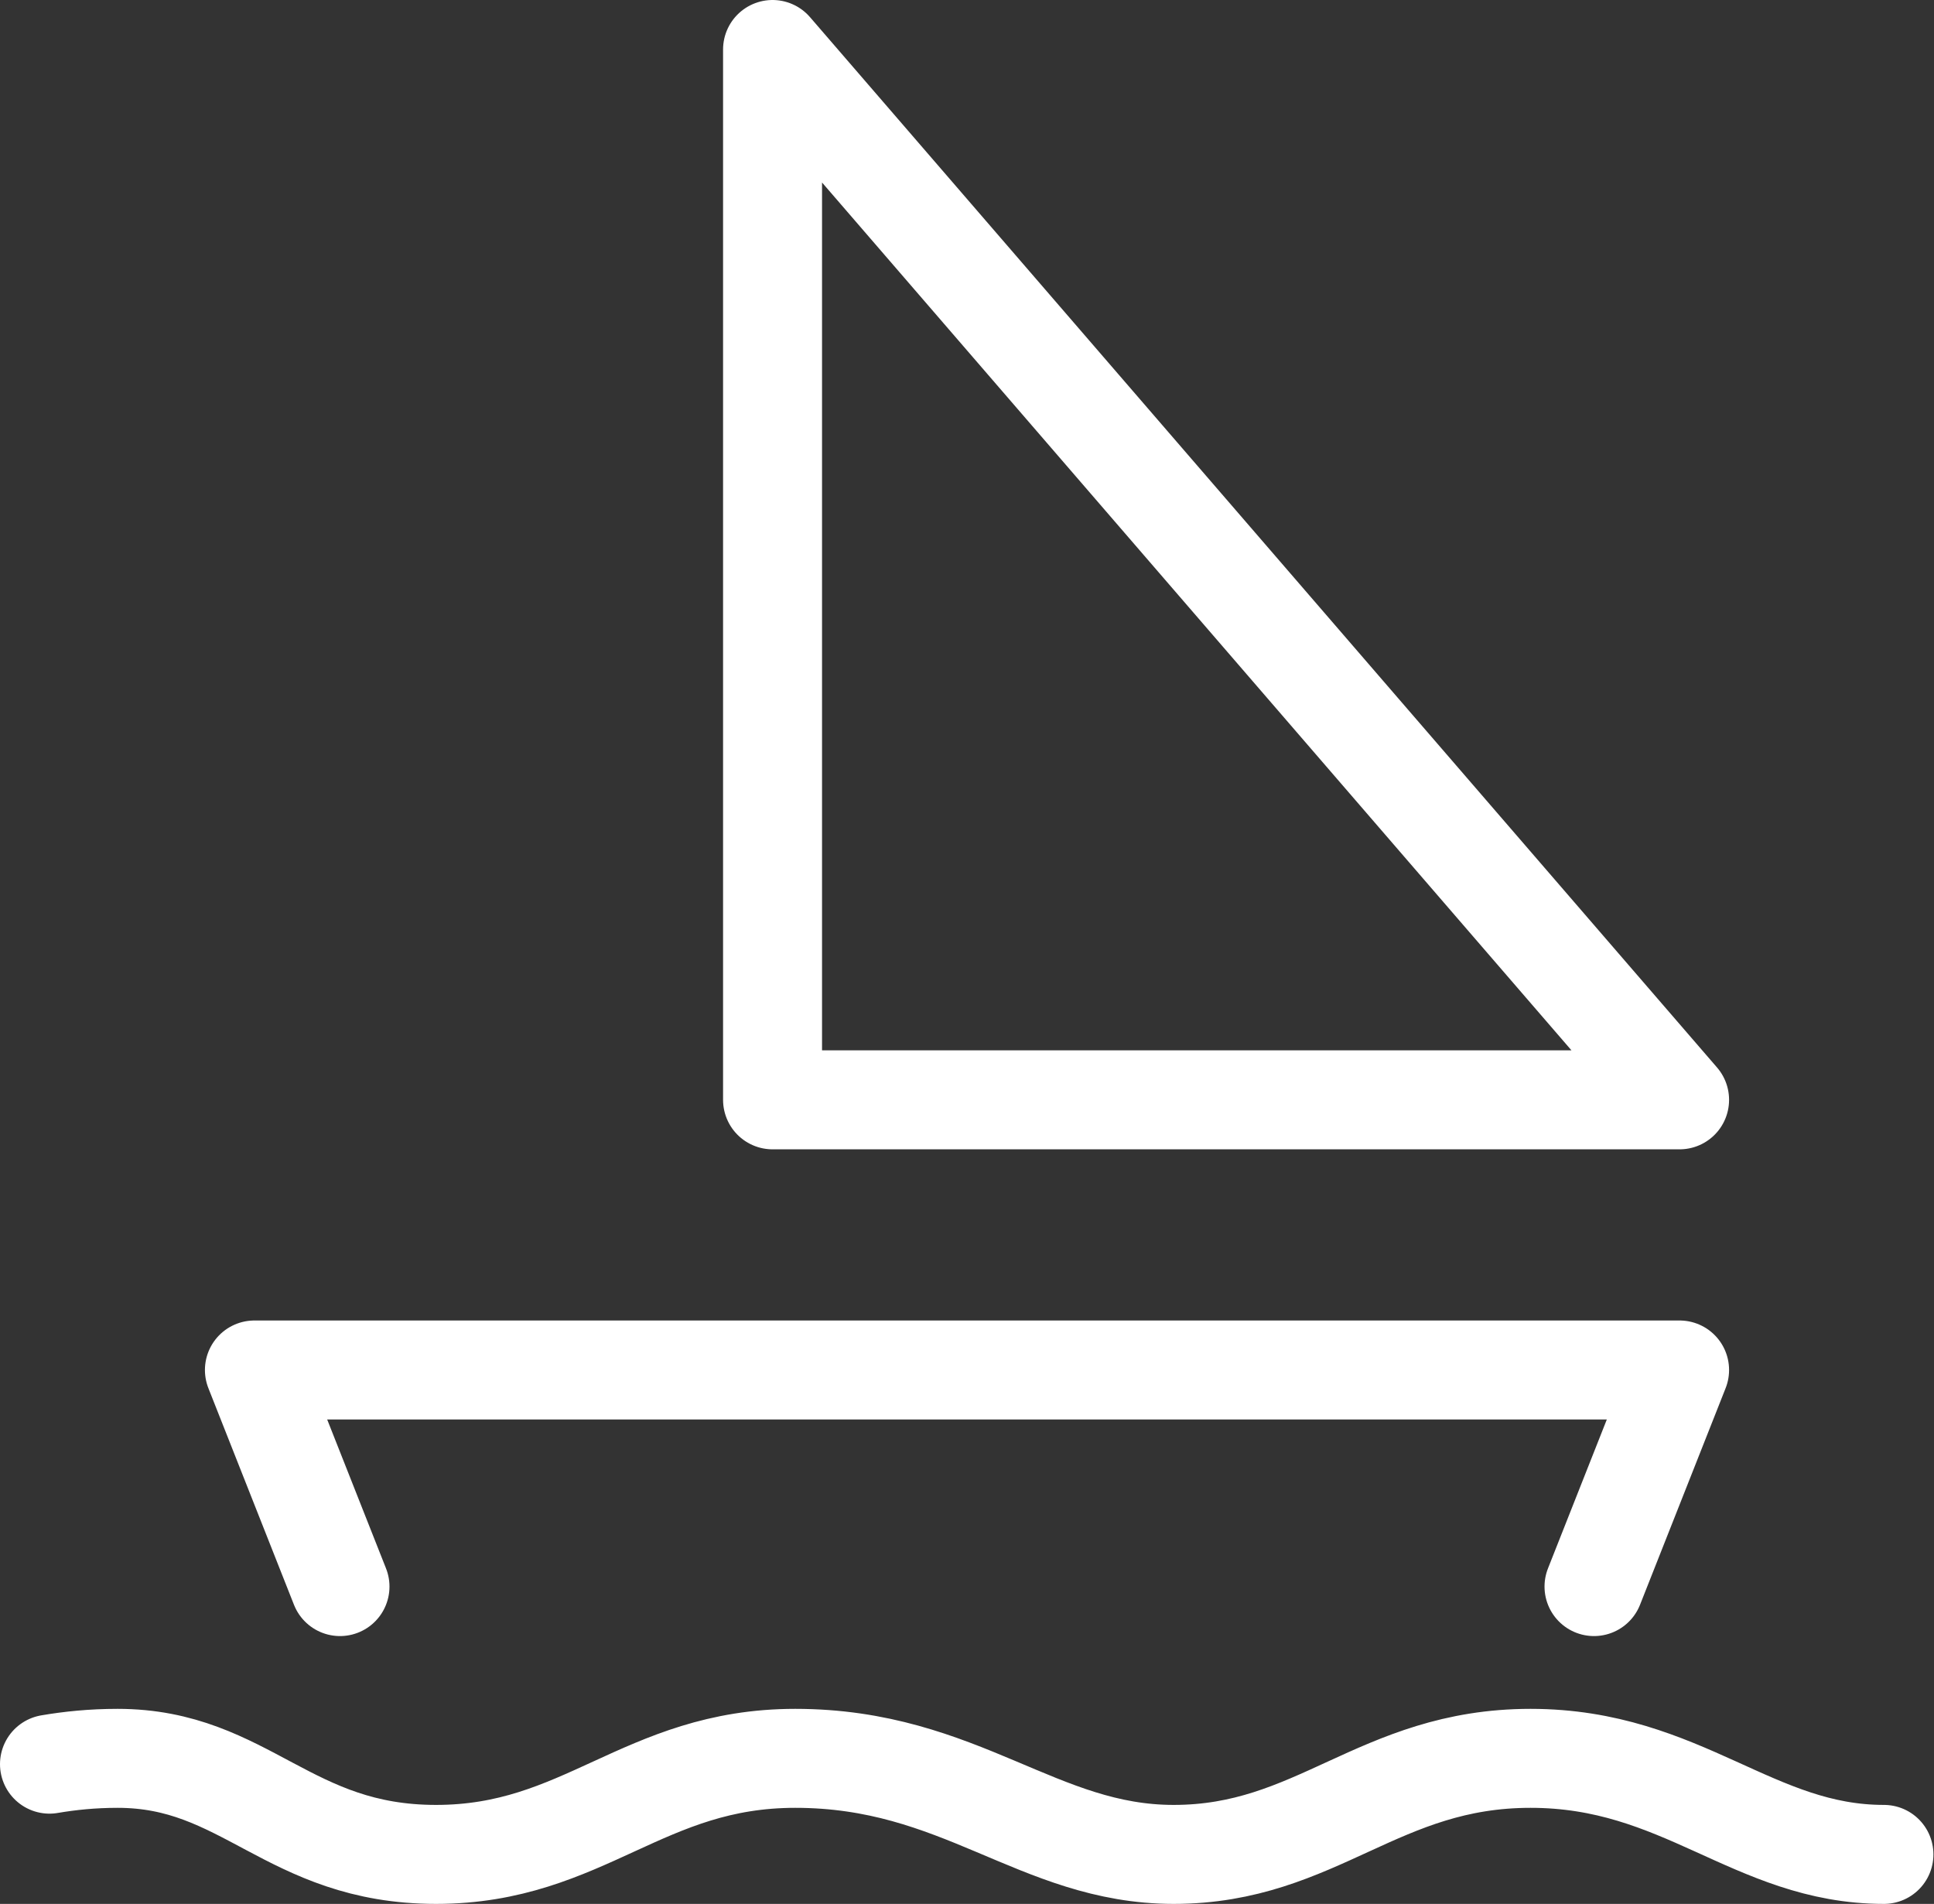
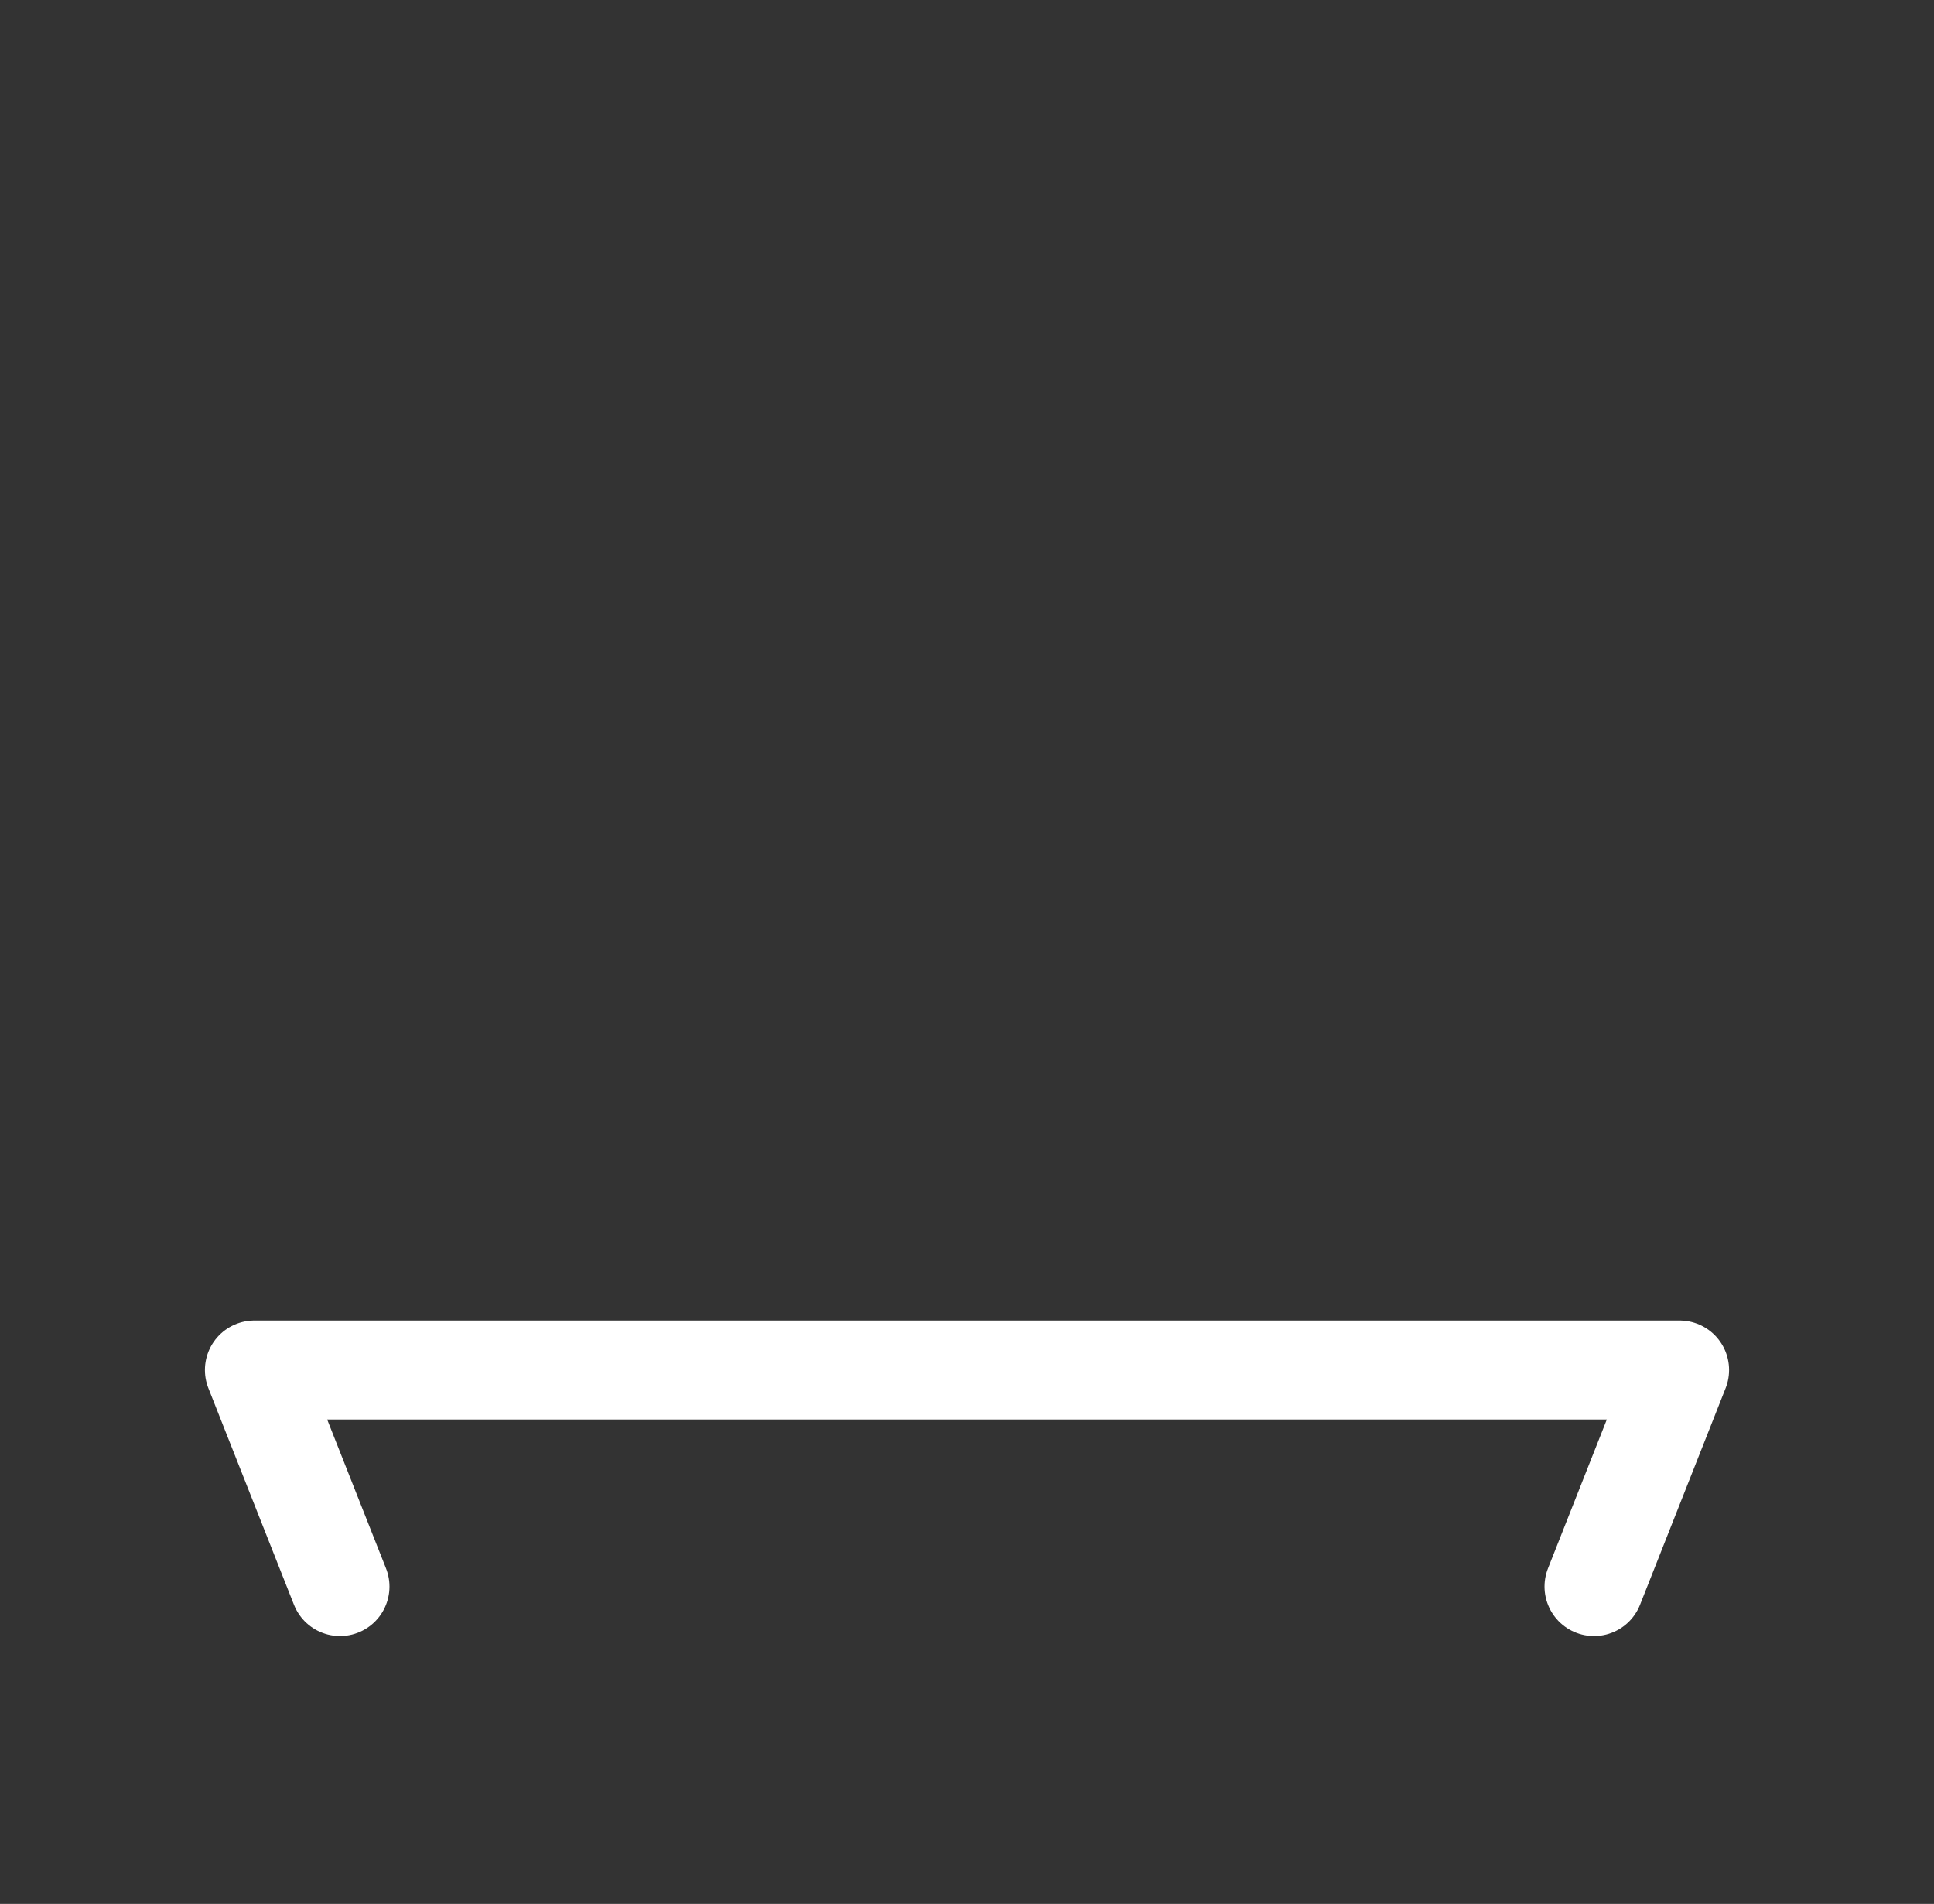
<svg xmlns="http://www.w3.org/2000/svg" id="Capa_2" data-name="Capa 2" viewBox="0 0 33.22 32.7">
  <rect x="0" y="0" width="33.22" height="32.7" fill="#333333" stroke="none" />
  <defs>
    <style>
      .cls-1 {
        stroke-linejoin: round;
      }

      .cls-1, .cls-2 {
        fill: none;
        stroke: #fff;
        stroke-linecap: round;
        stroke-width: 1.7px;
      }

      .cls-2 {
        stroke-miterlimit: 10;
      }
    </style>
  </defs>
  <g id="Capa_1-2" data-name="Capa 1">
    <g>
      <polyline class="cls-1" points="27.38 27.25 28.85 23.53 4.37 23.53 5.84 27.25" />
-       <polygon class="cls-1" points="28.85 18.89 13.27 18.89 13.27 .85 28.85 18.89" />
-       <path class="cls-2" d="M.85,30.3c.35-.06.74-.1,1.17-.1,2.2,0,2.93,1.65,5.47,1.65s3.56-1.65,6.17-1.65c2.84,0,4.17,1.65,6.5,1.65,2.46,0,3.52-1.65,6.13-1.65s3.83,1.65,6.07,1.65" />
    </g>
  </g>
</svg>